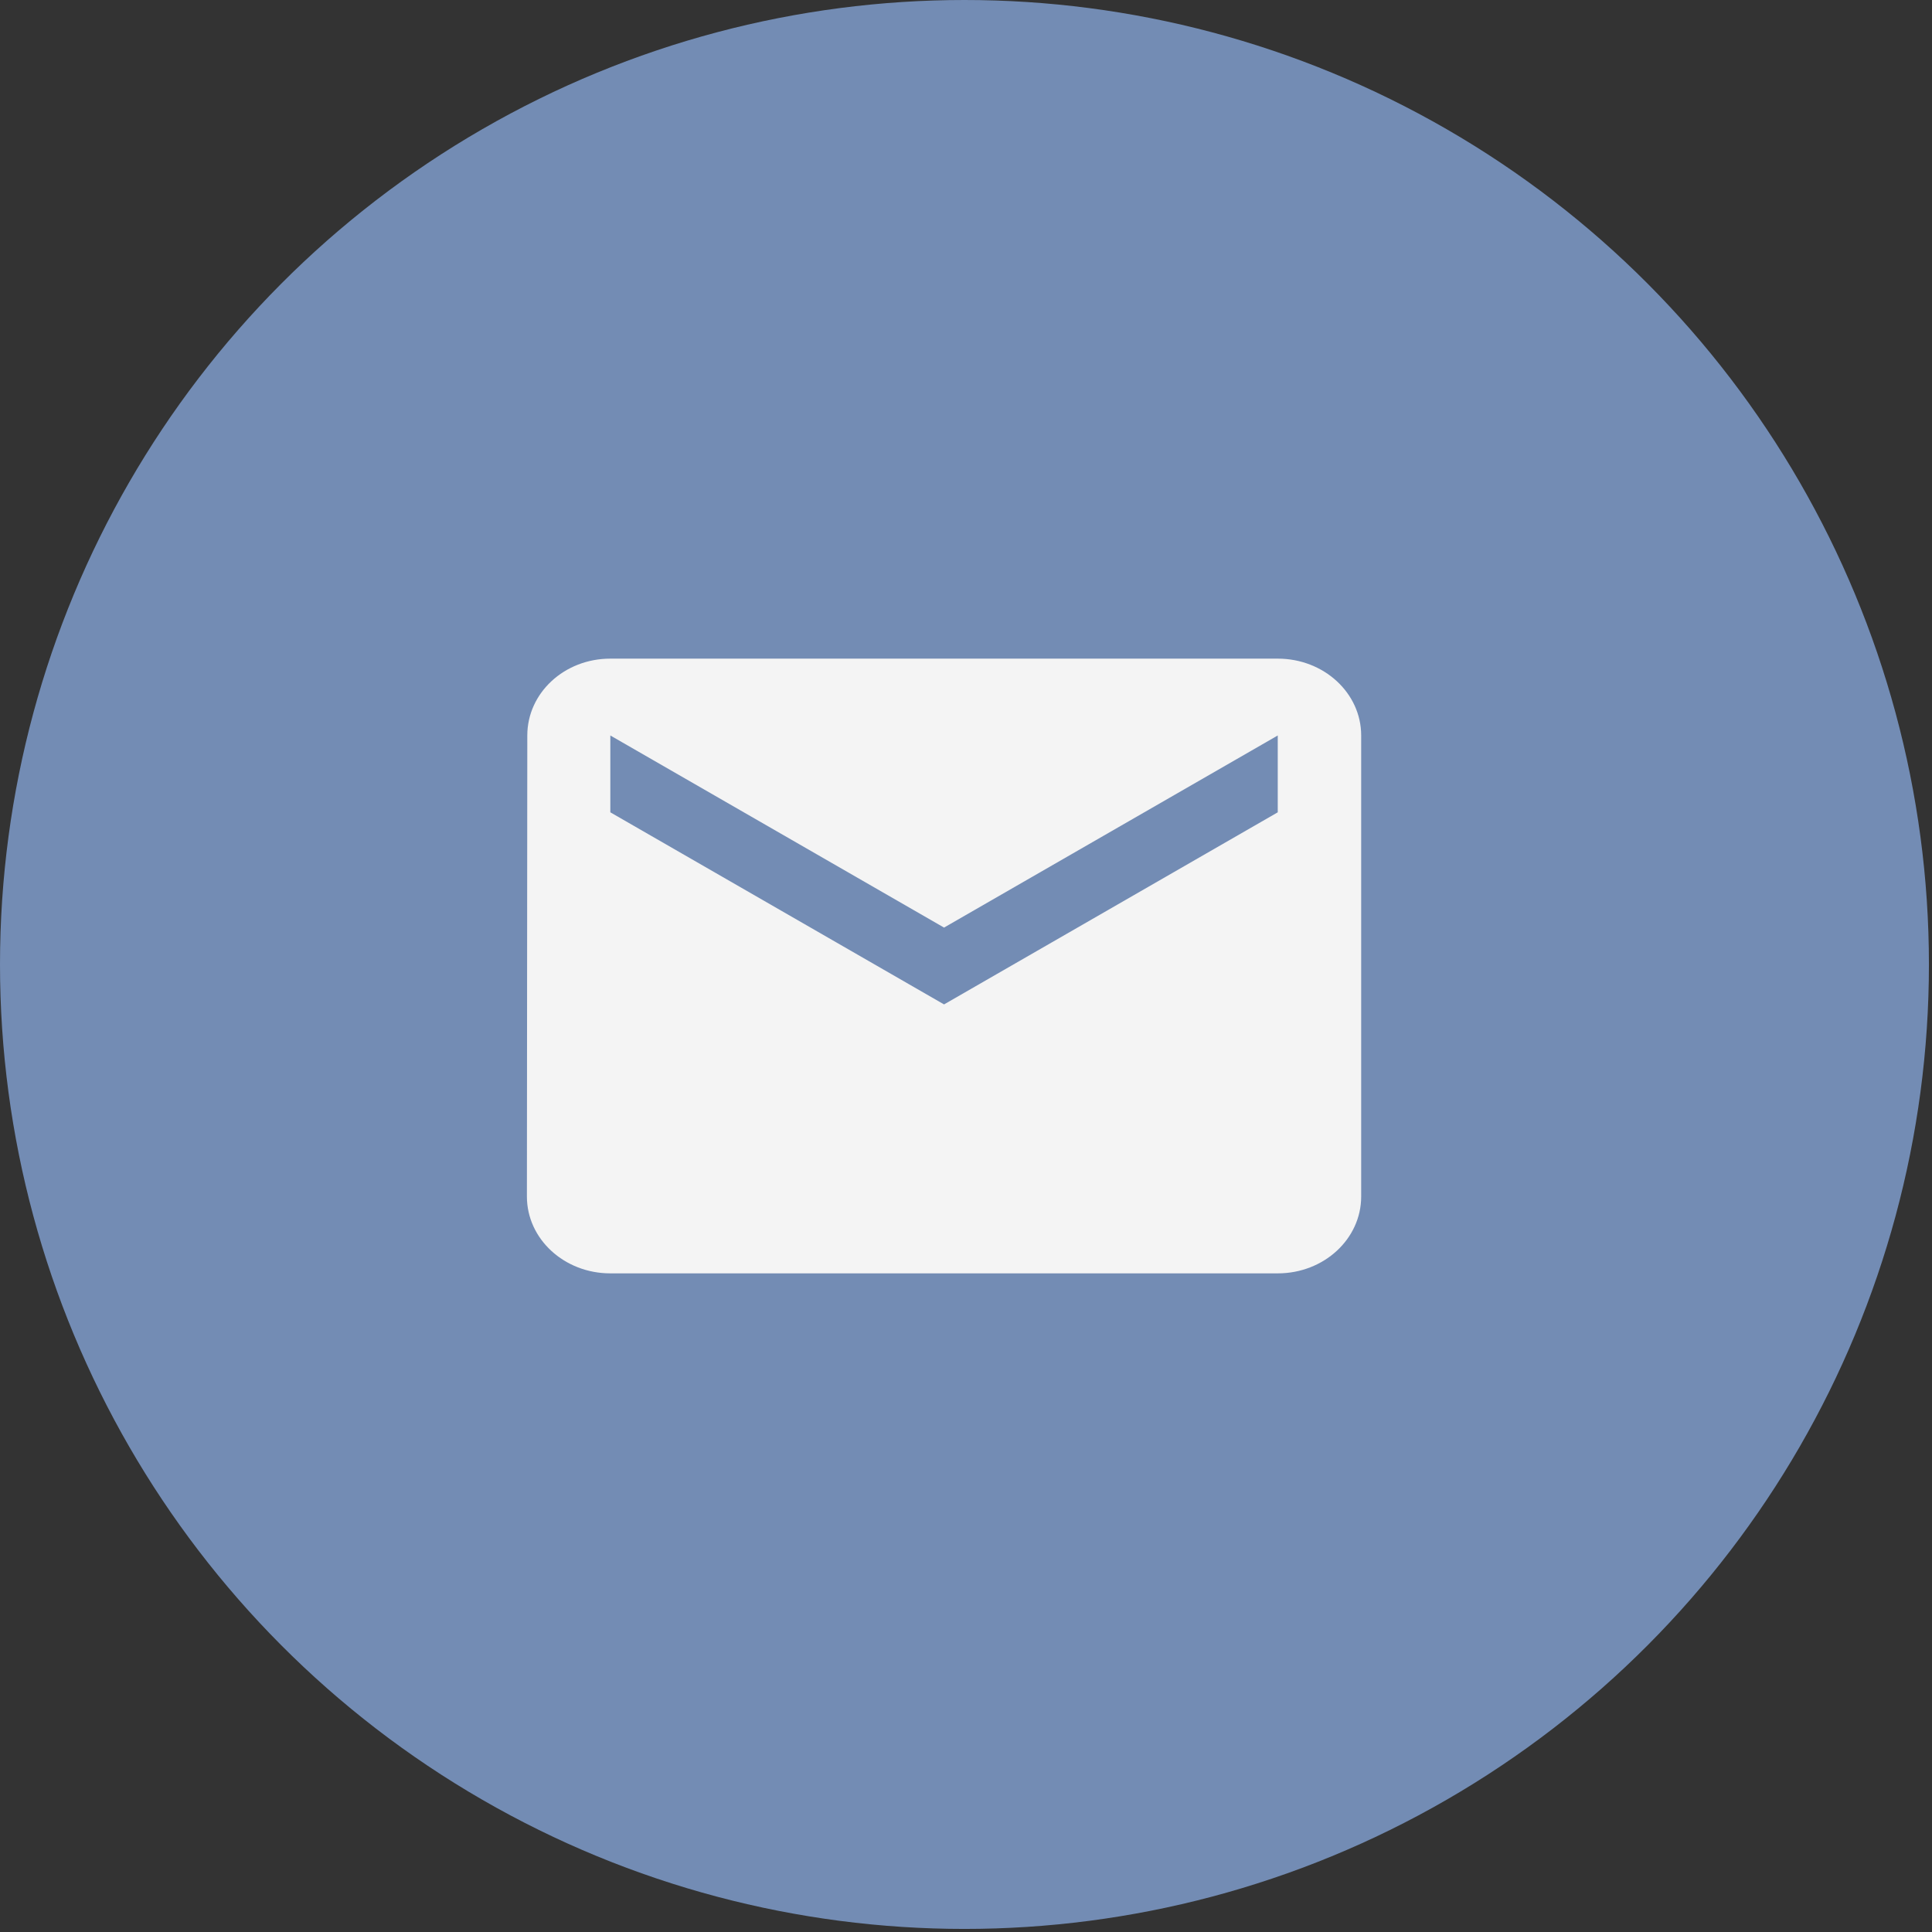
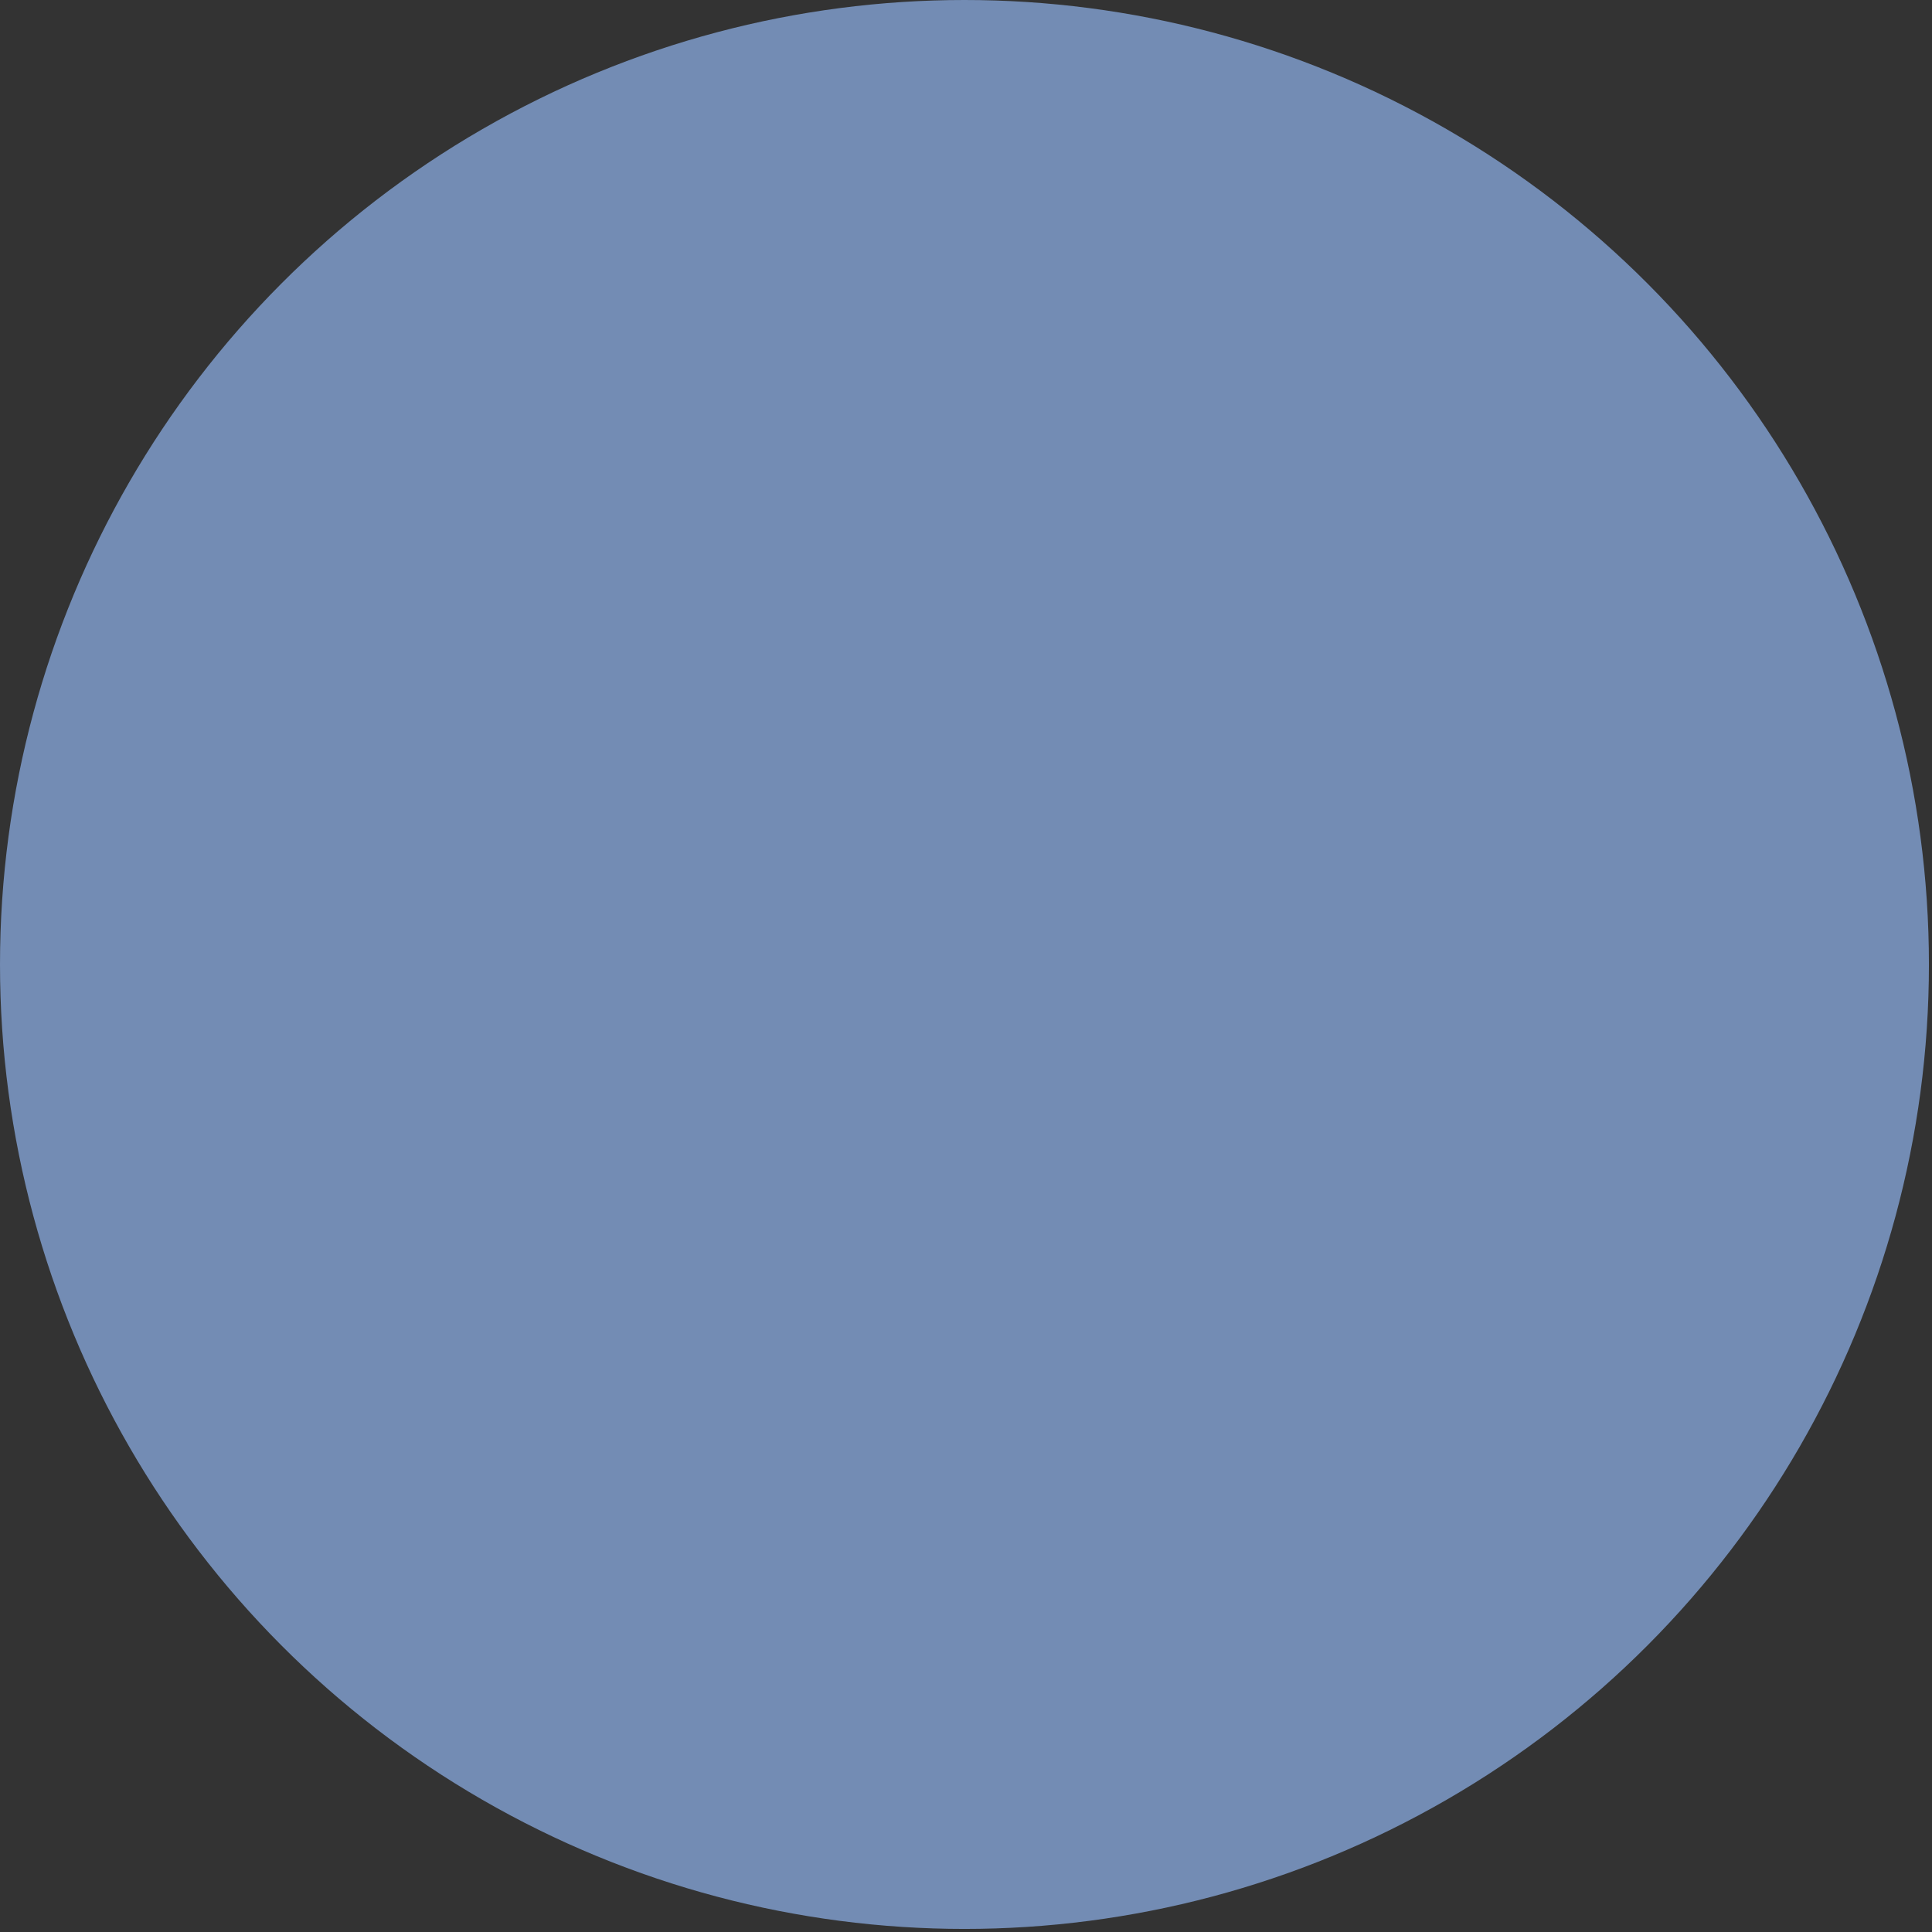
<svg xmlns="http://www.w3.org/2000/svg" width="44" height="44" viewBox="0 0 44 44" fill="none">
  <rect x="0" y="0" width="44" height="44" fill="#333333" stroke="none" />
  <circle cx="21.965" cy="21.965" r="21.965" fill="#738CB4" />
-   <path d="M29.1 15H13.9C12.85 15 12.009 15.783 12.009 16.75L12 27.25C12 28.217 12.85 29 13.9 29H29.1C30.15 29 31 28.217 31 27.25V16.75C31 15.783 30.15 15 29.1 15ZM29.1 18.5L21.5 22.875L13.9 18.5V16.75L21.5 21.125L29.1 16.75V18.5Z" fill="#F4F4F4" />
</svg>